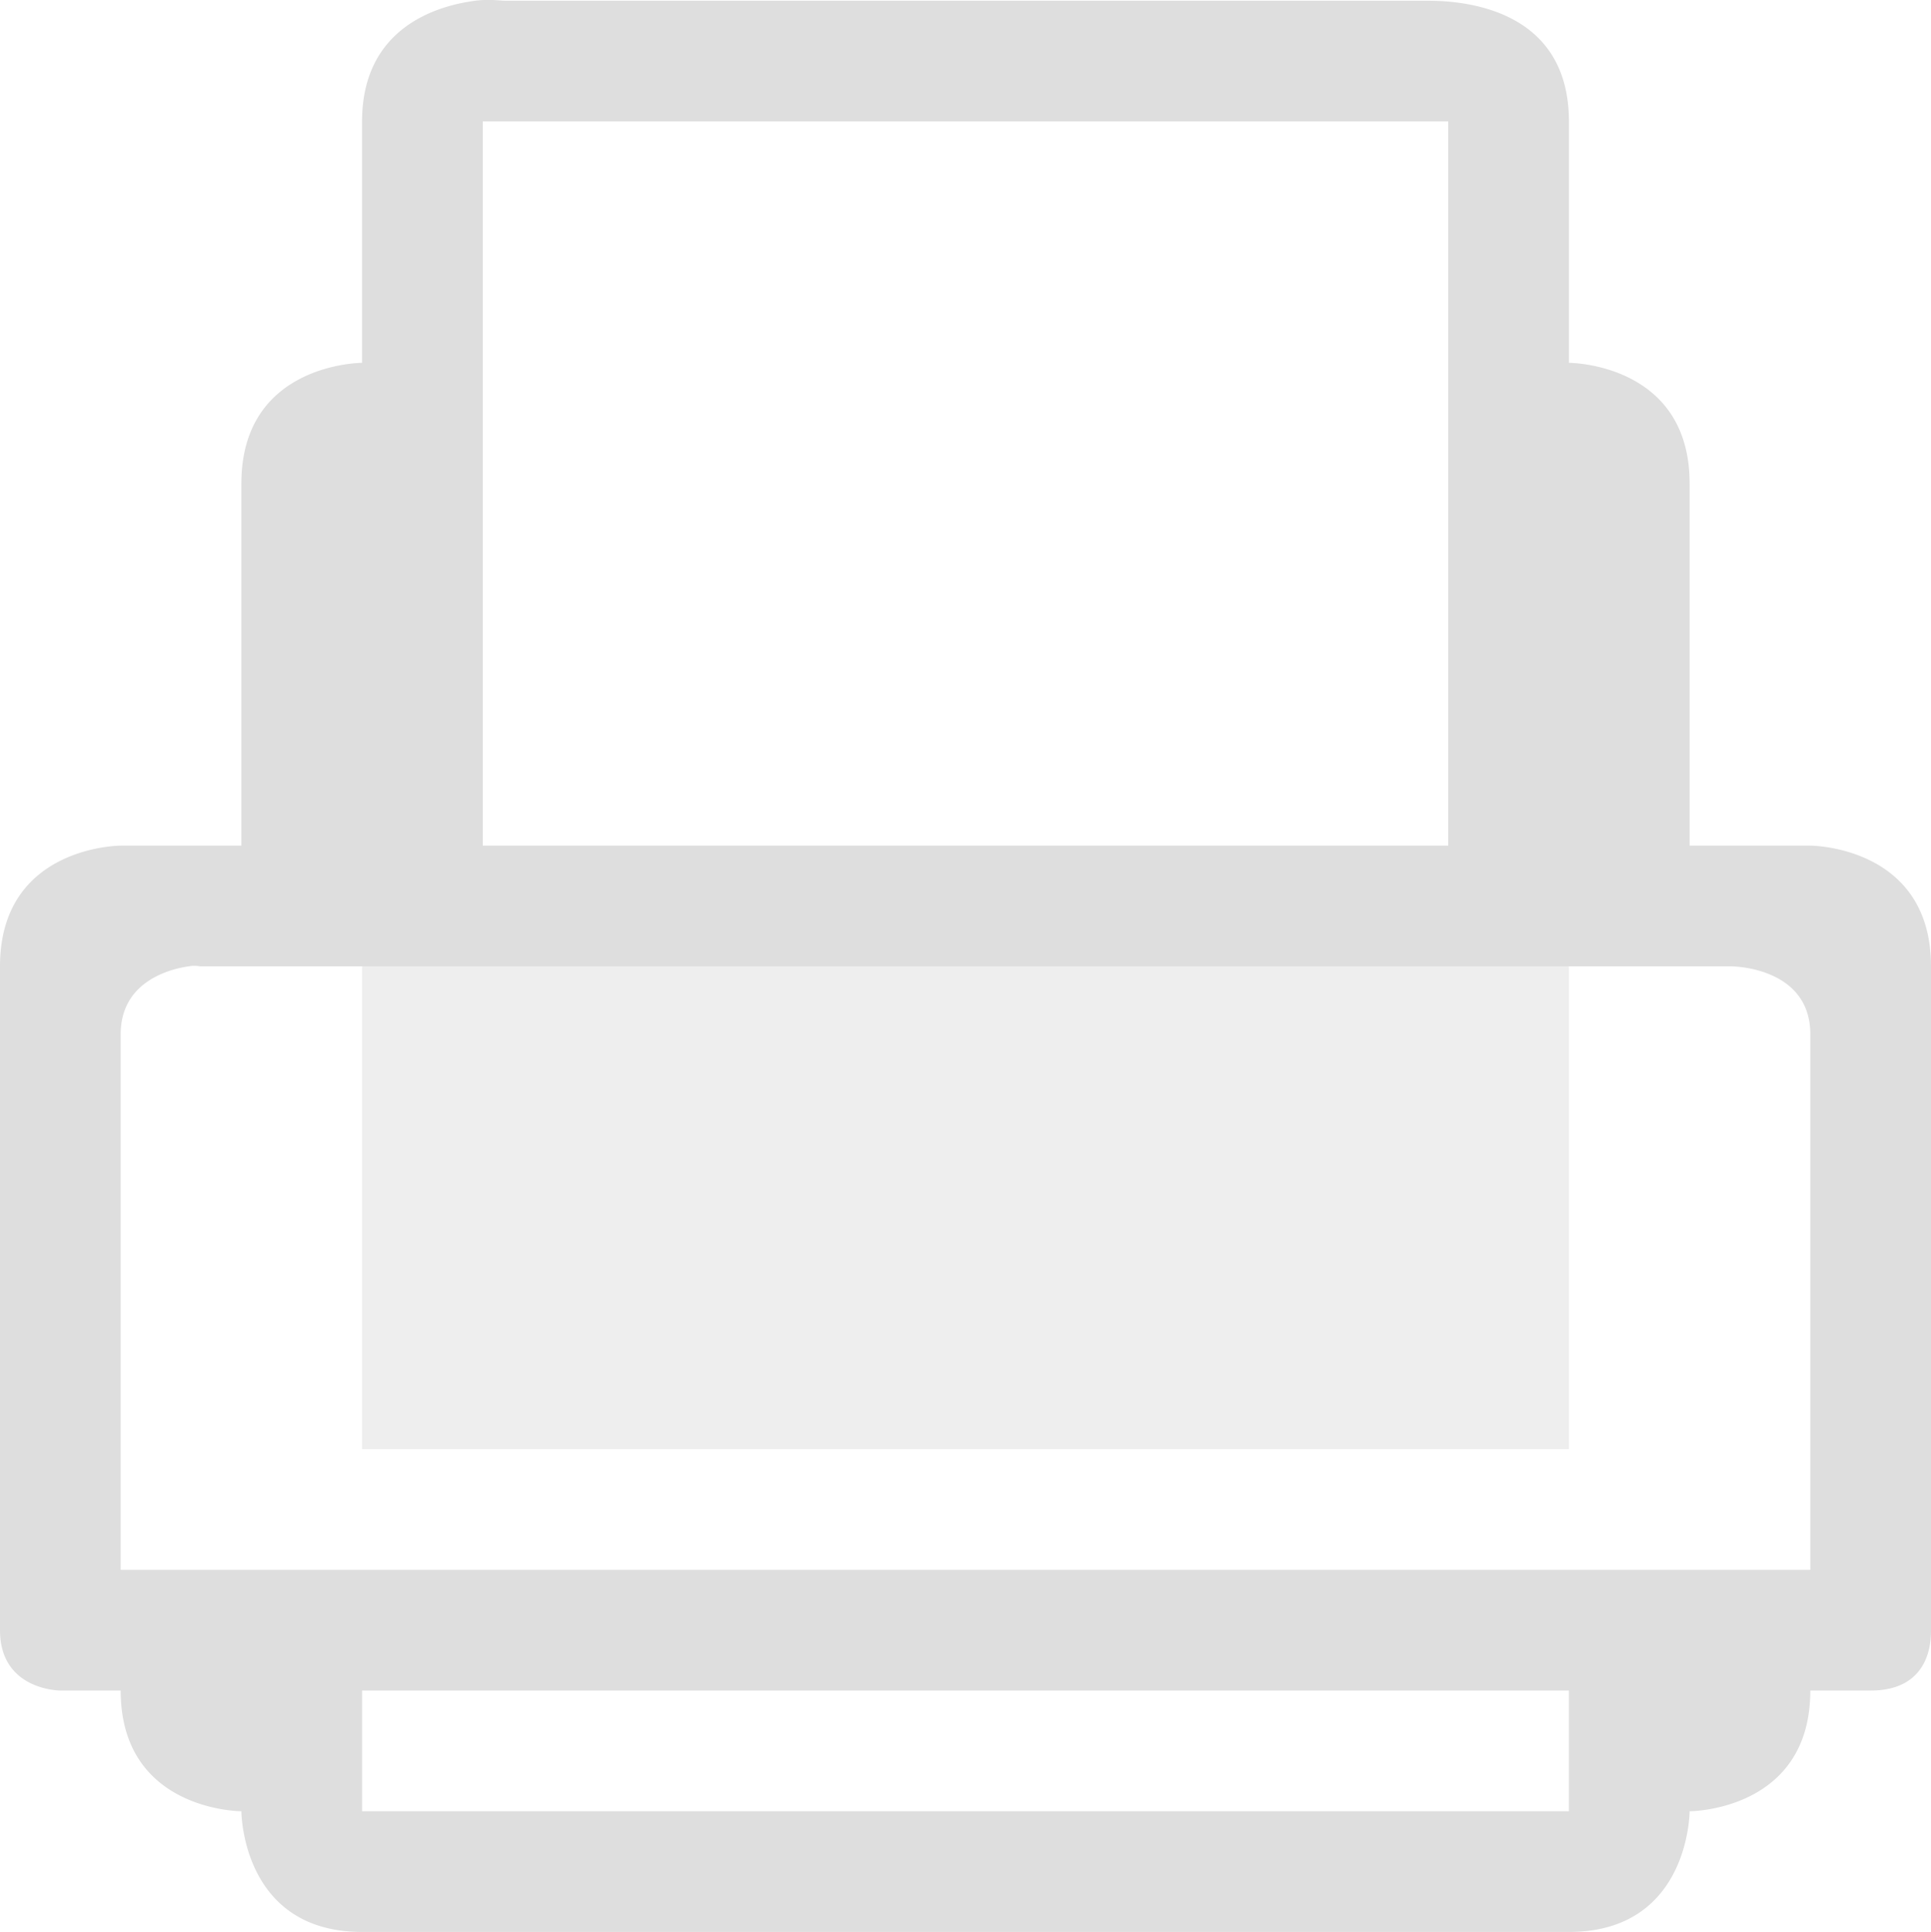
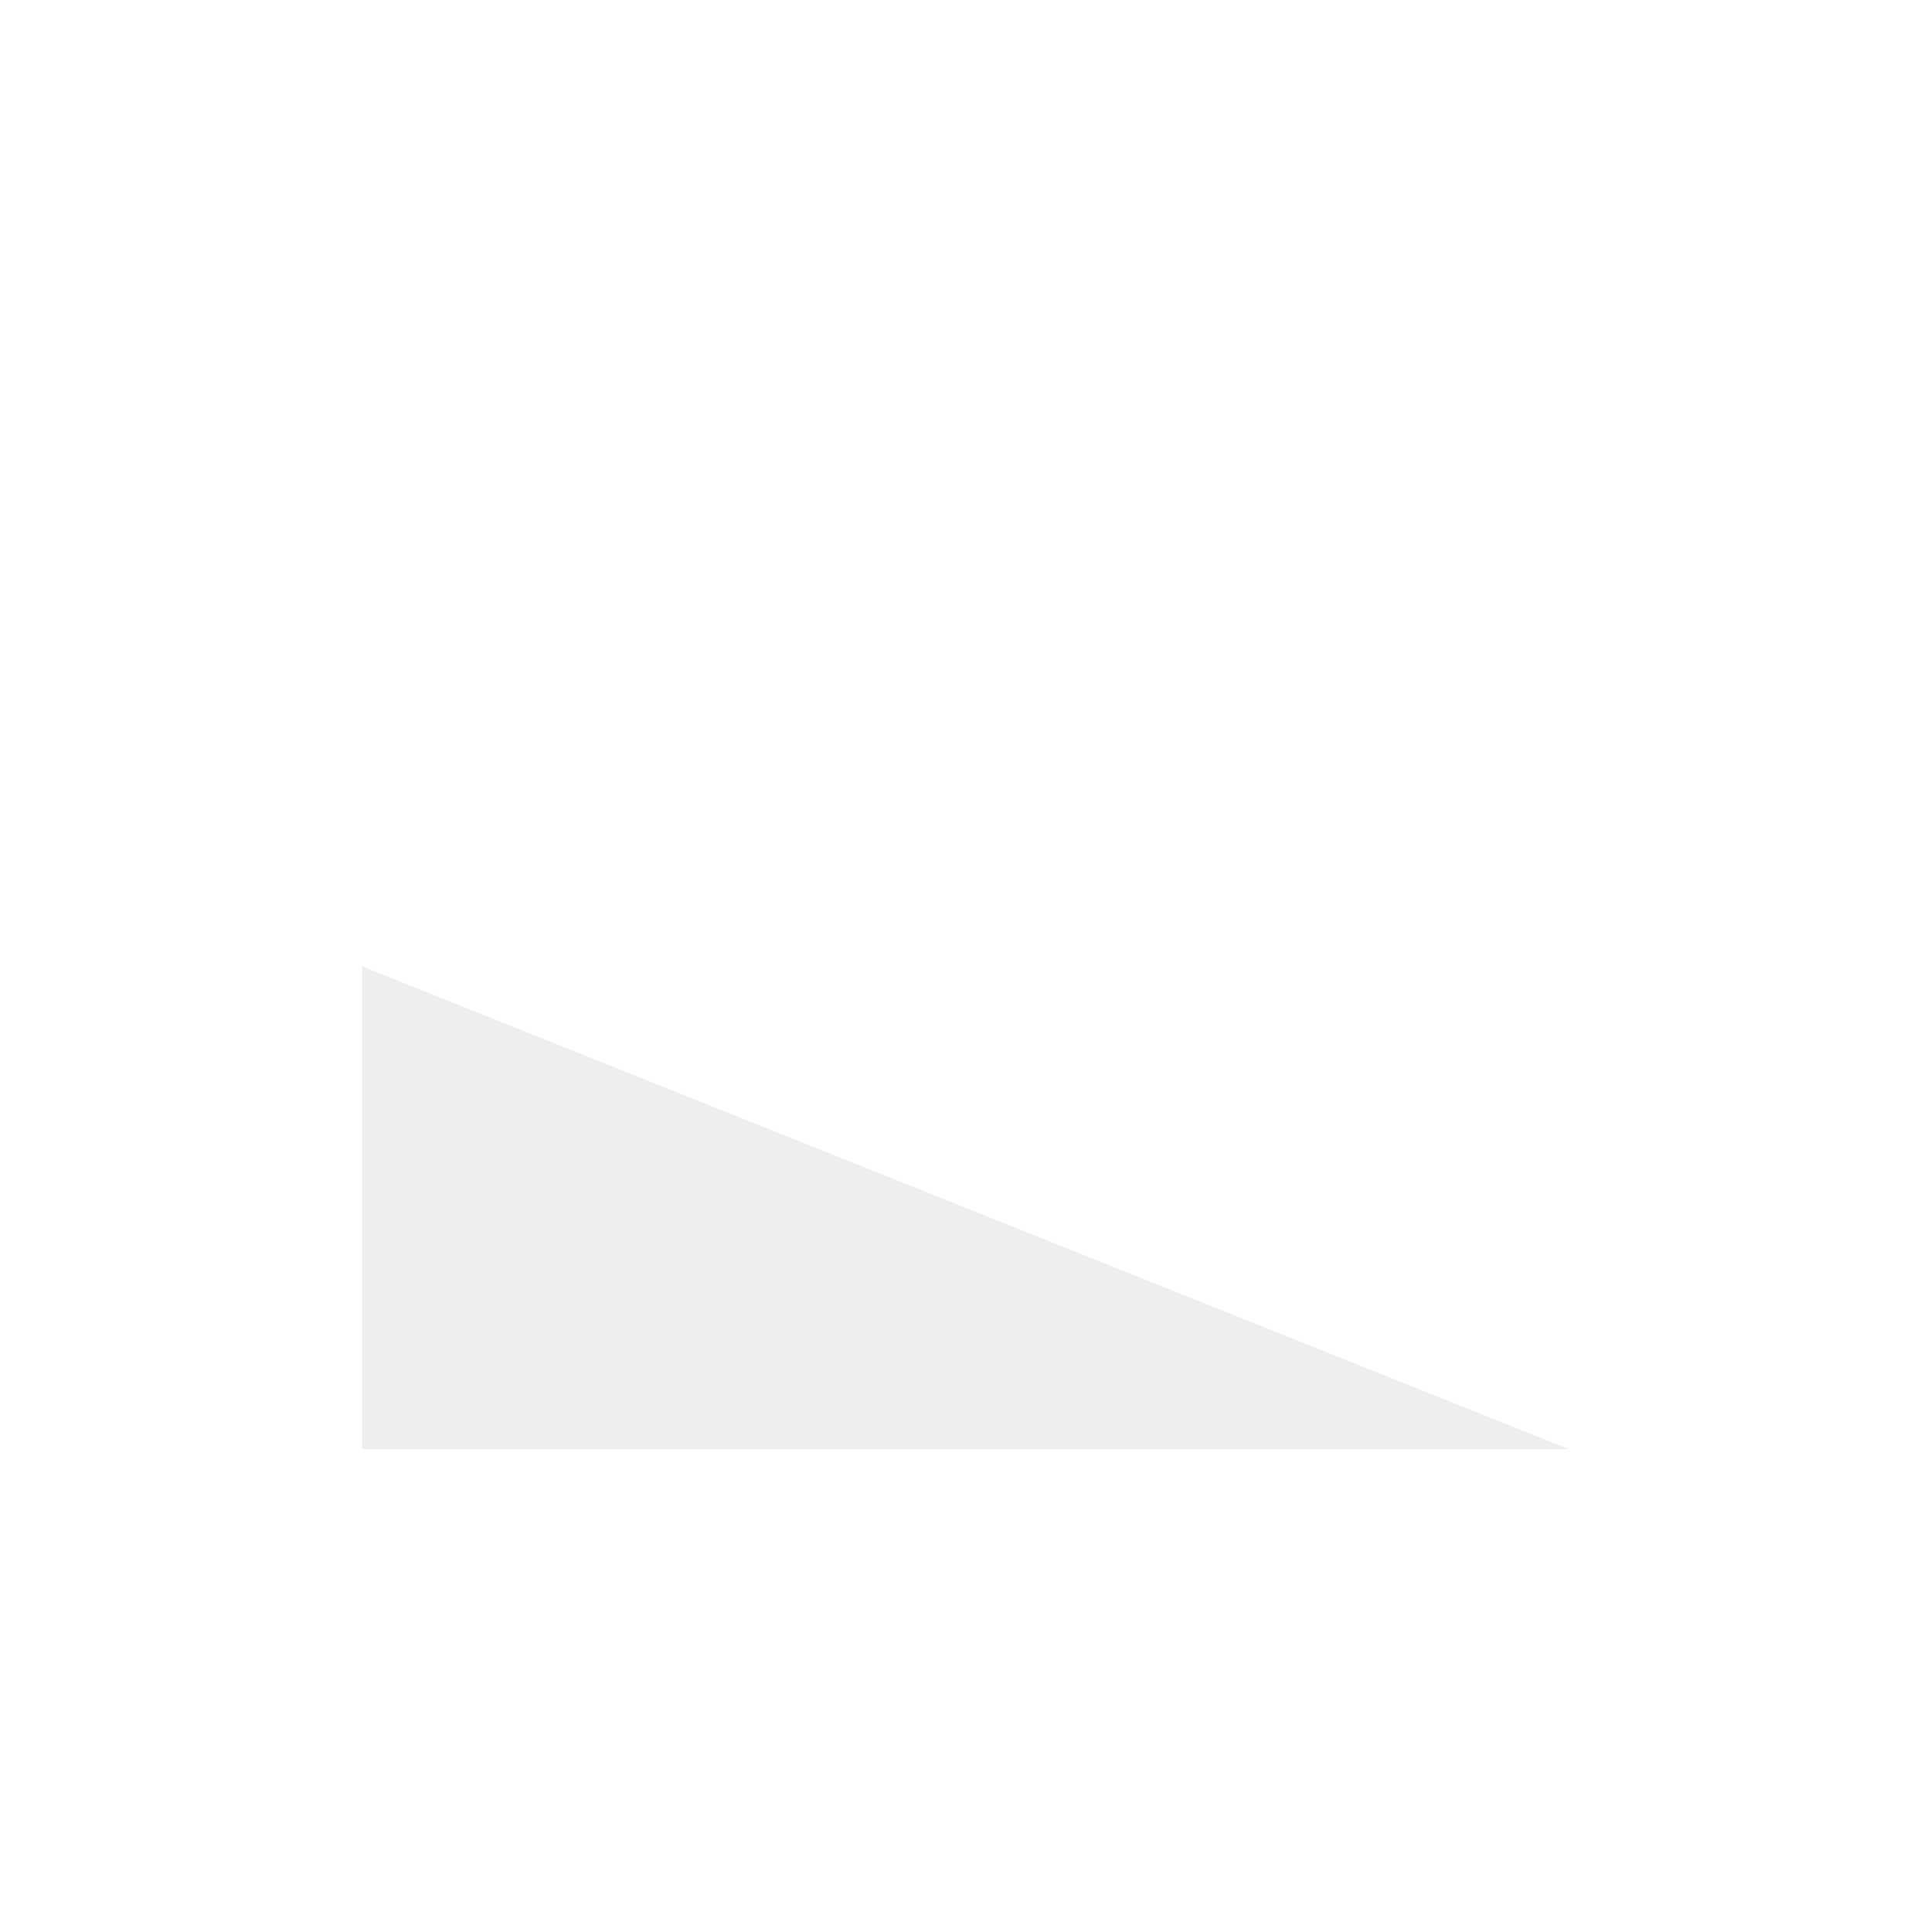
<svg xmlns="http://www.w3.org/2000/svg" height="16.007" width="16">
  <g transform="translate(-553 3.003)">
-     <path color="#000" d="M556.938-2.997c-.36.047-.938.25-.938 1v2s-1 0-1 1v3h-1s-1 0-1 1v5.5c0 .5.5.5.5.5h.5c0 1 1 1 1 1s0 1 1 1h10c1 0 1-1 1-1s1 0 1-1h.5c.5 0 .5-.419.5-.5v-5.5c0-1-1-1-1-1h-1v-3c0-1-1-1-1-1v-2c0-1-1-1-1.187-1h-7.625c-.047 0-.13-.015-.25 0zm.062 1h8v6h-8zm-2.437 7a.255.255 0 0 1 .094 0h12.687s.656 0 .656.563v4.437h-14V5.566c0-.422.378-.536.563-.563zm1.437 6h10v1h-10z" fill="#dedede" font-family="Sans" font-weight="400" overflow="visible" style="line-height:normal;-inkscape-font-specification:Sans;text-indent:0;text-align:start;text-decoration-line:none;text-transform:none;marker:none" />
-     <path d="M556 5.003v4h10v-4z" fill="#dedede" opacity=".5" />
+     <path d="M556 5.003v4h10z" fill="#dedede" opacity=".5" />
  </g>
</svg>